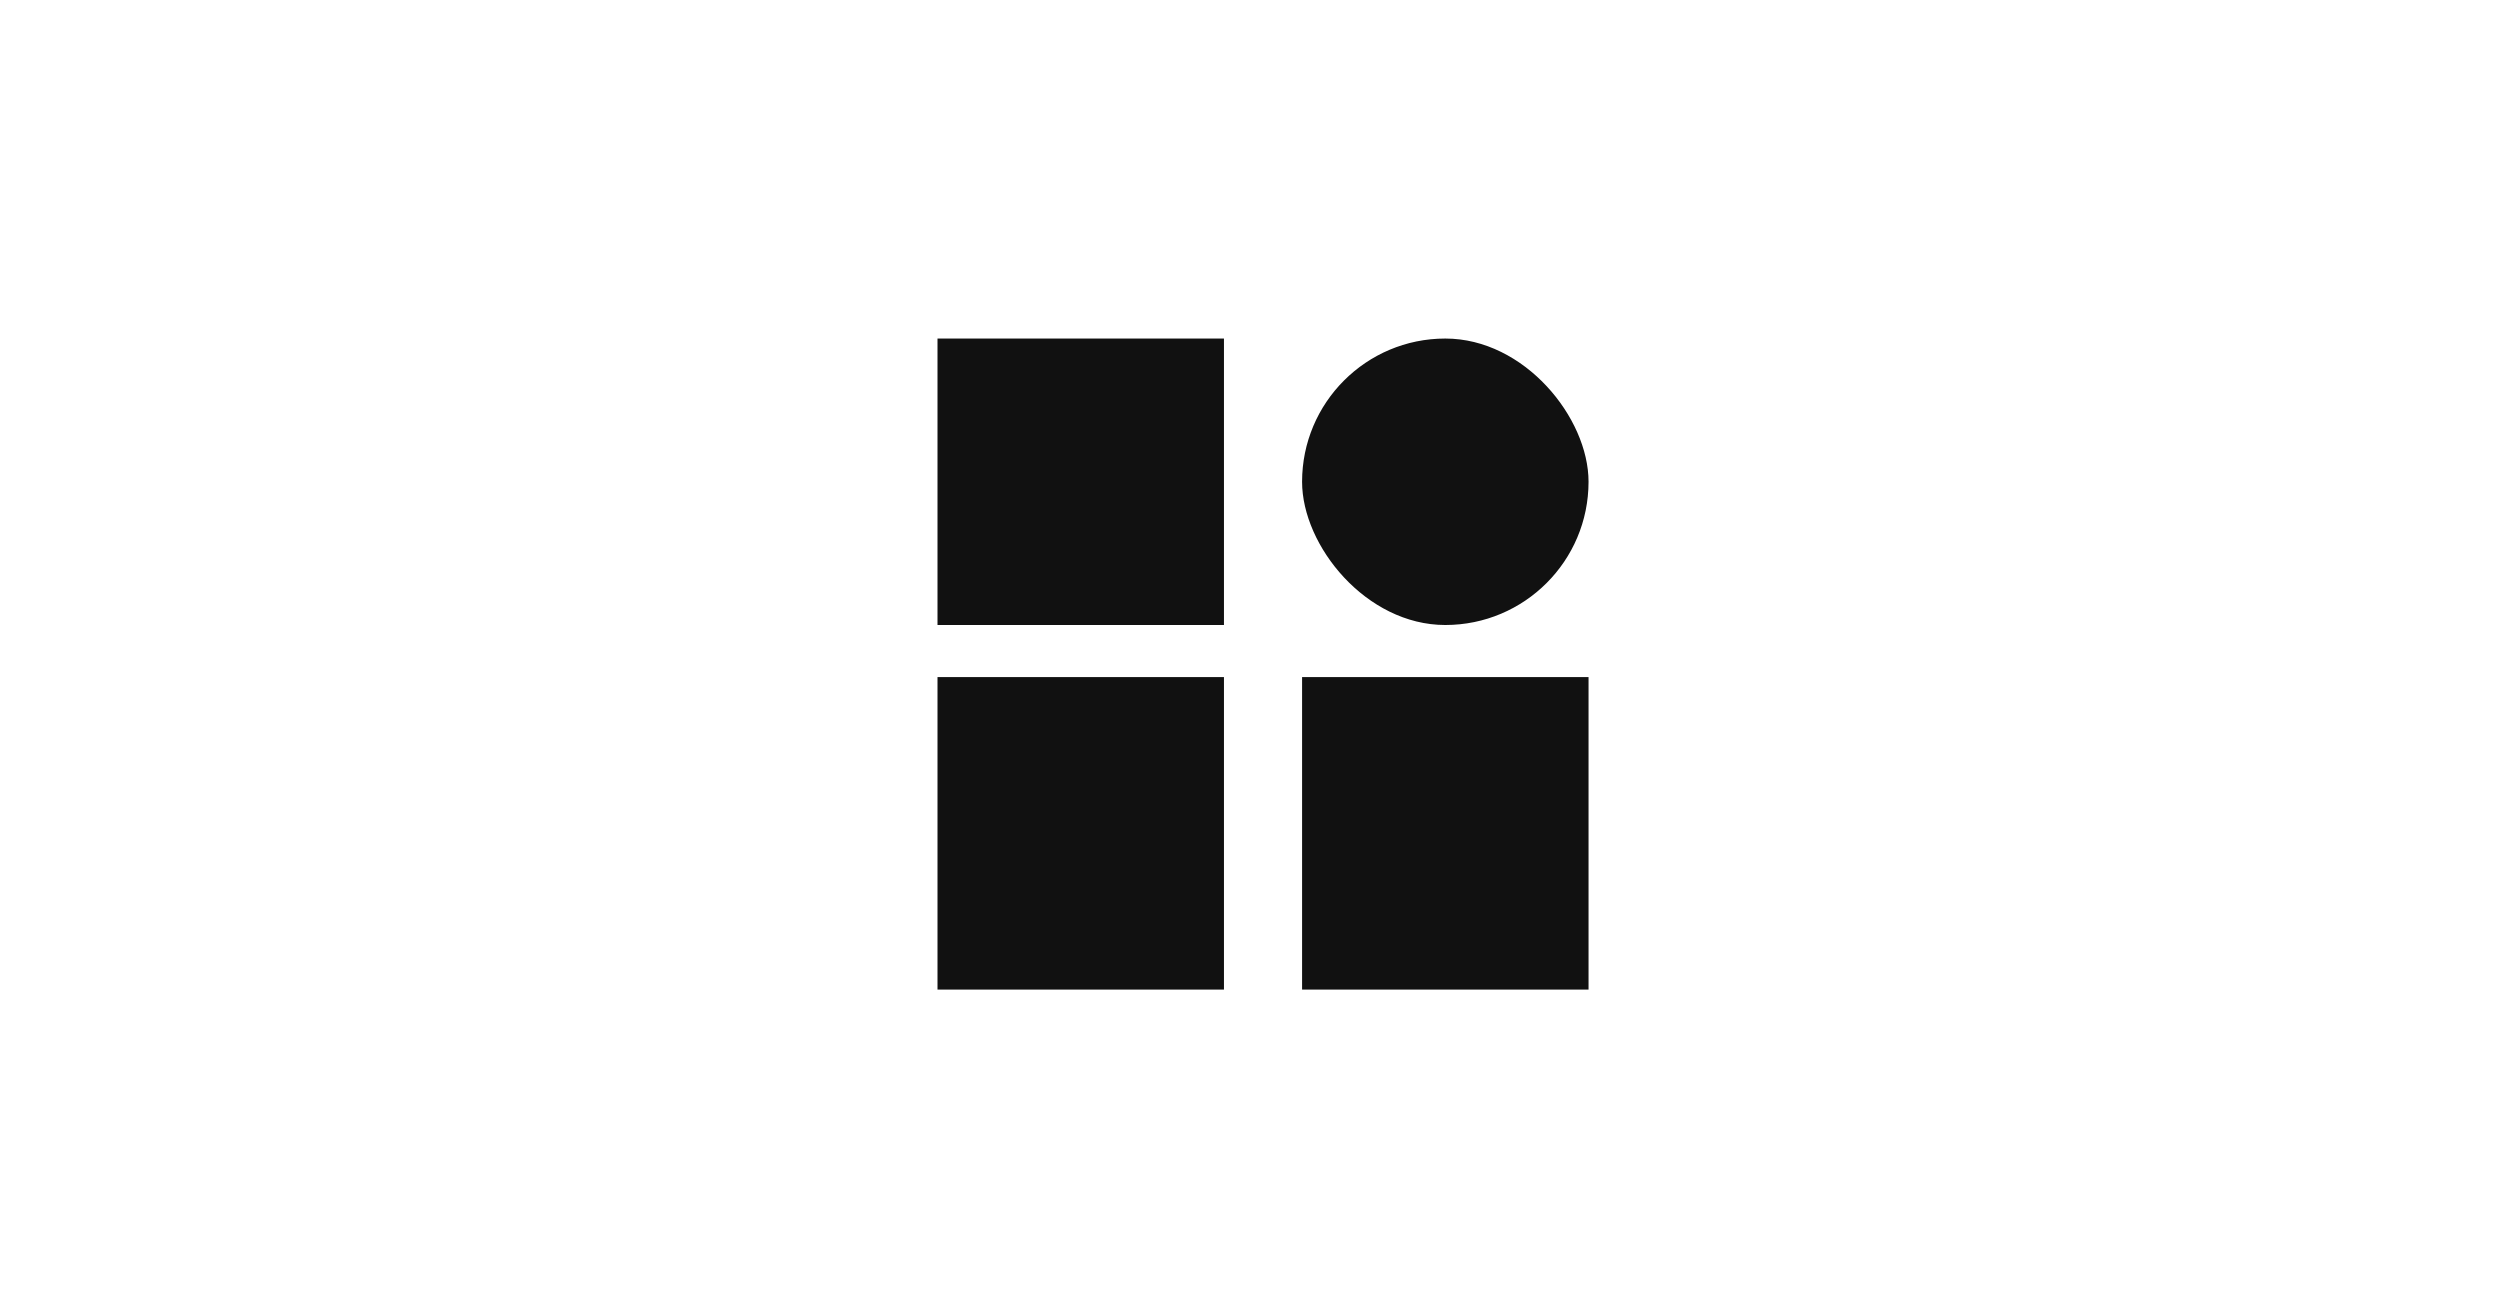
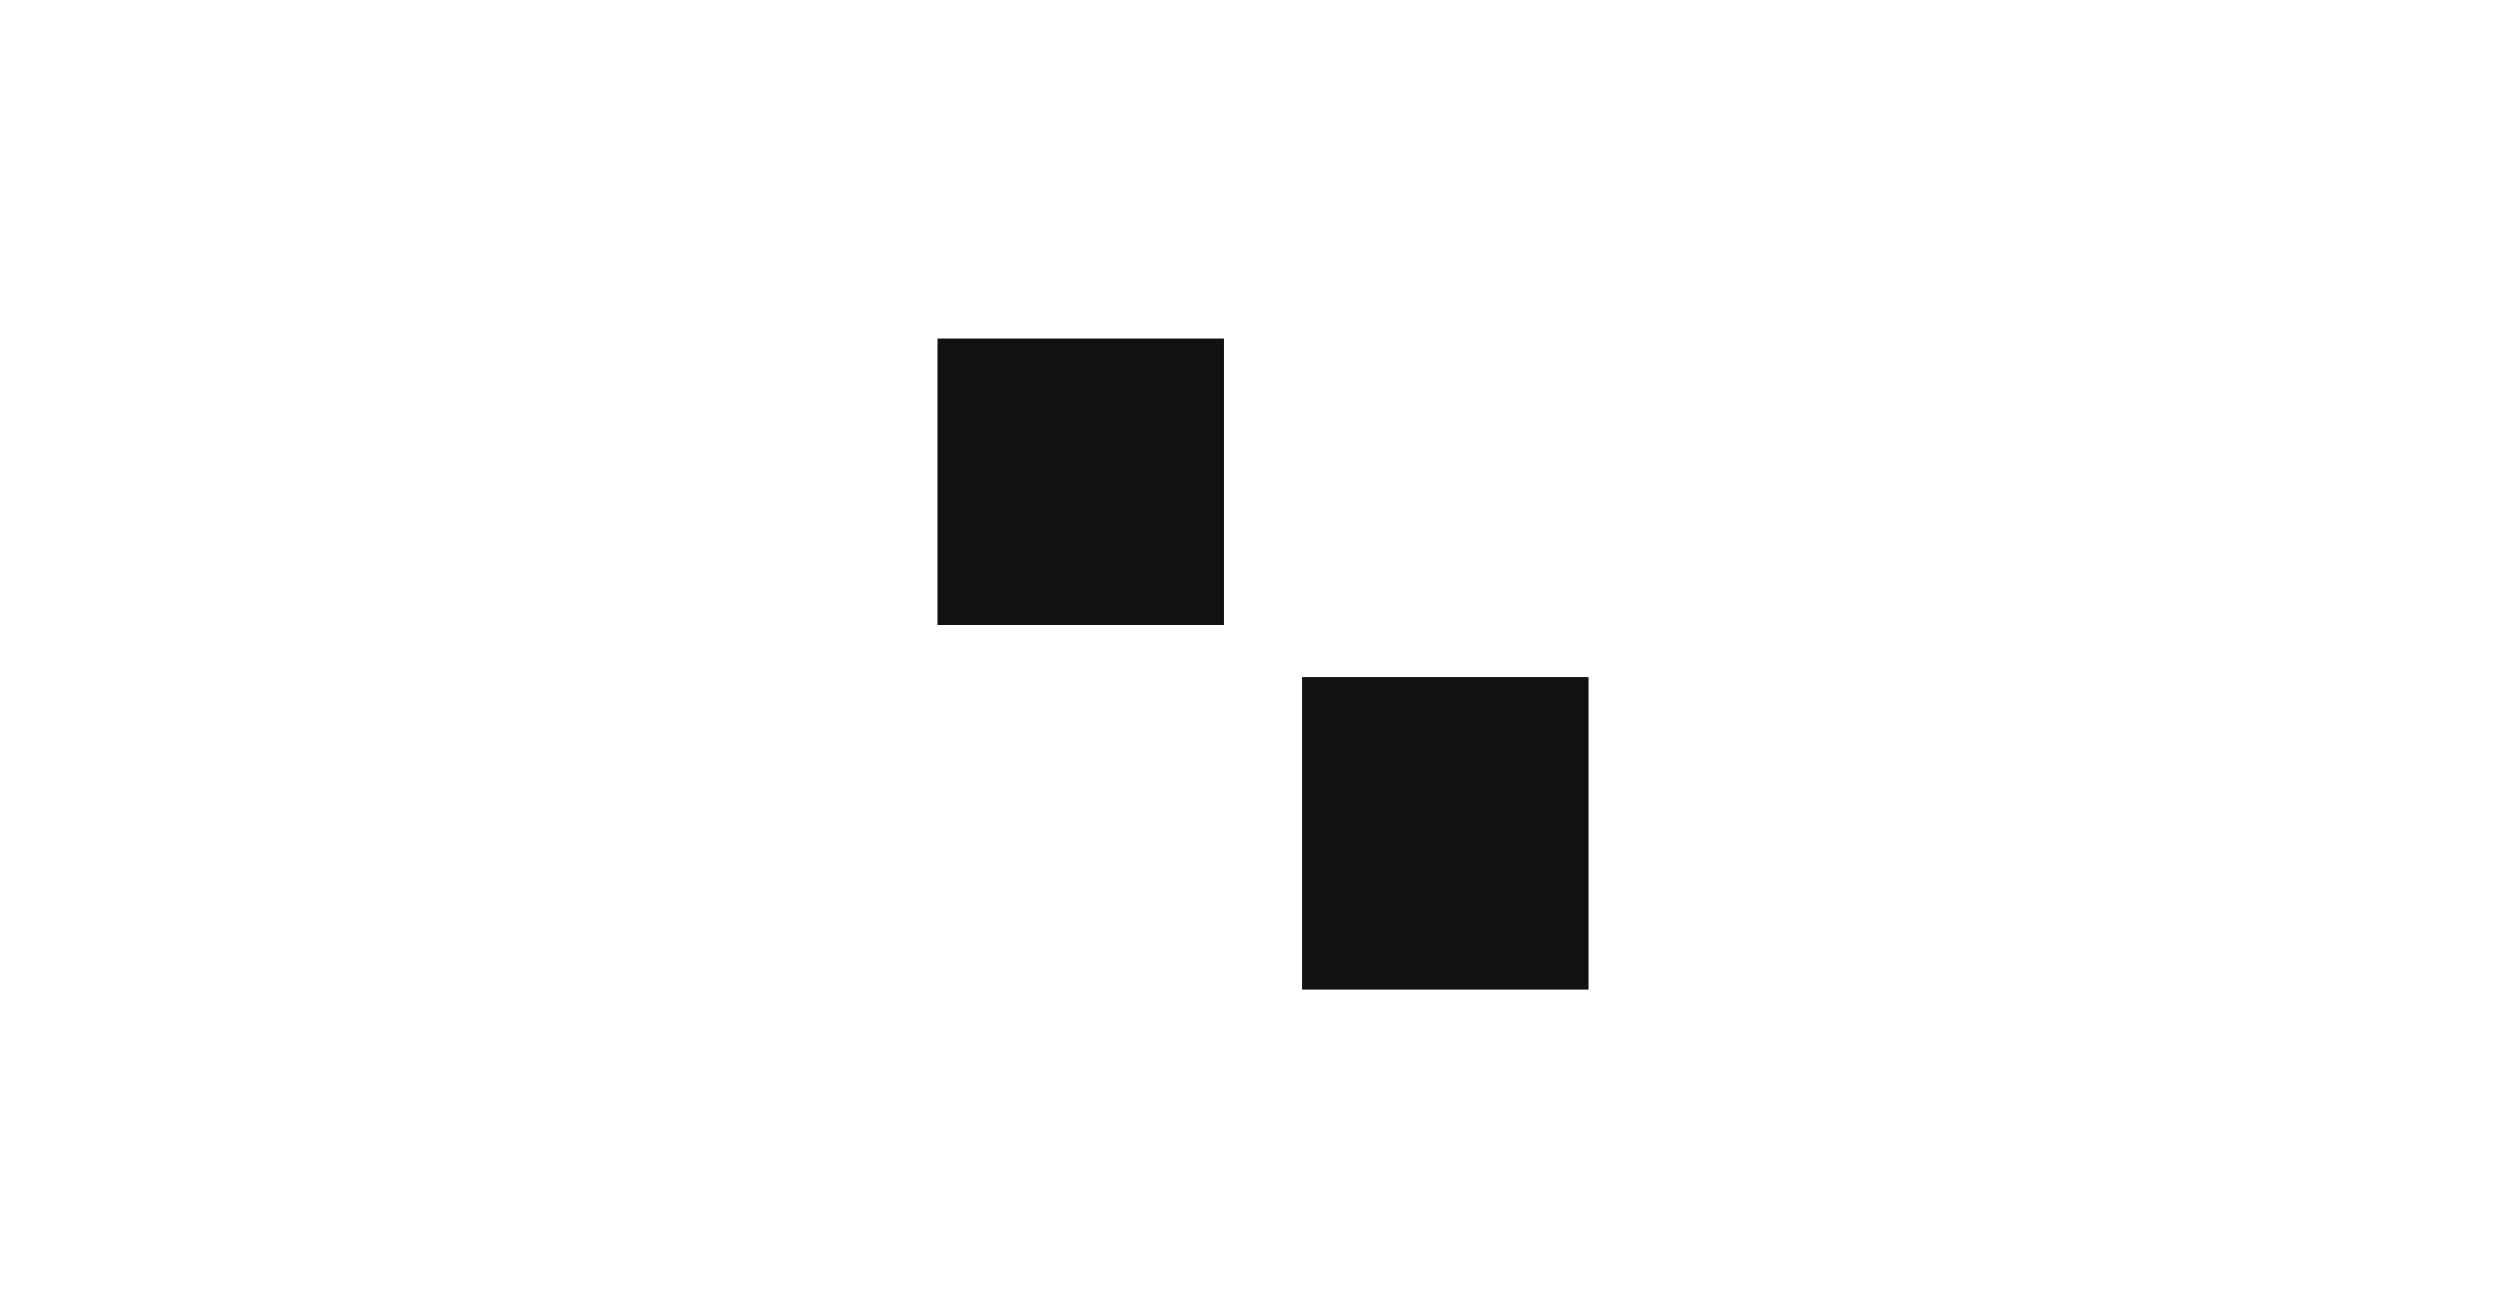
<svg xmlns="http://www.w3.org/2000/svg" width="96" height="50" viewBox="0 0 96 50" fill="none">
  <rect x="36" y="13" width="11" height="11" fill="#111111" />
-   <rect x="50" y="13" width="11" height="11" rx="5.5" fill="#111111" />
-   <rect x="36" y="26" width="11" height="12" fill="#111111" />
  <rect x="50" y="26" width="11" height="12" fill="#111111" />
</svg>